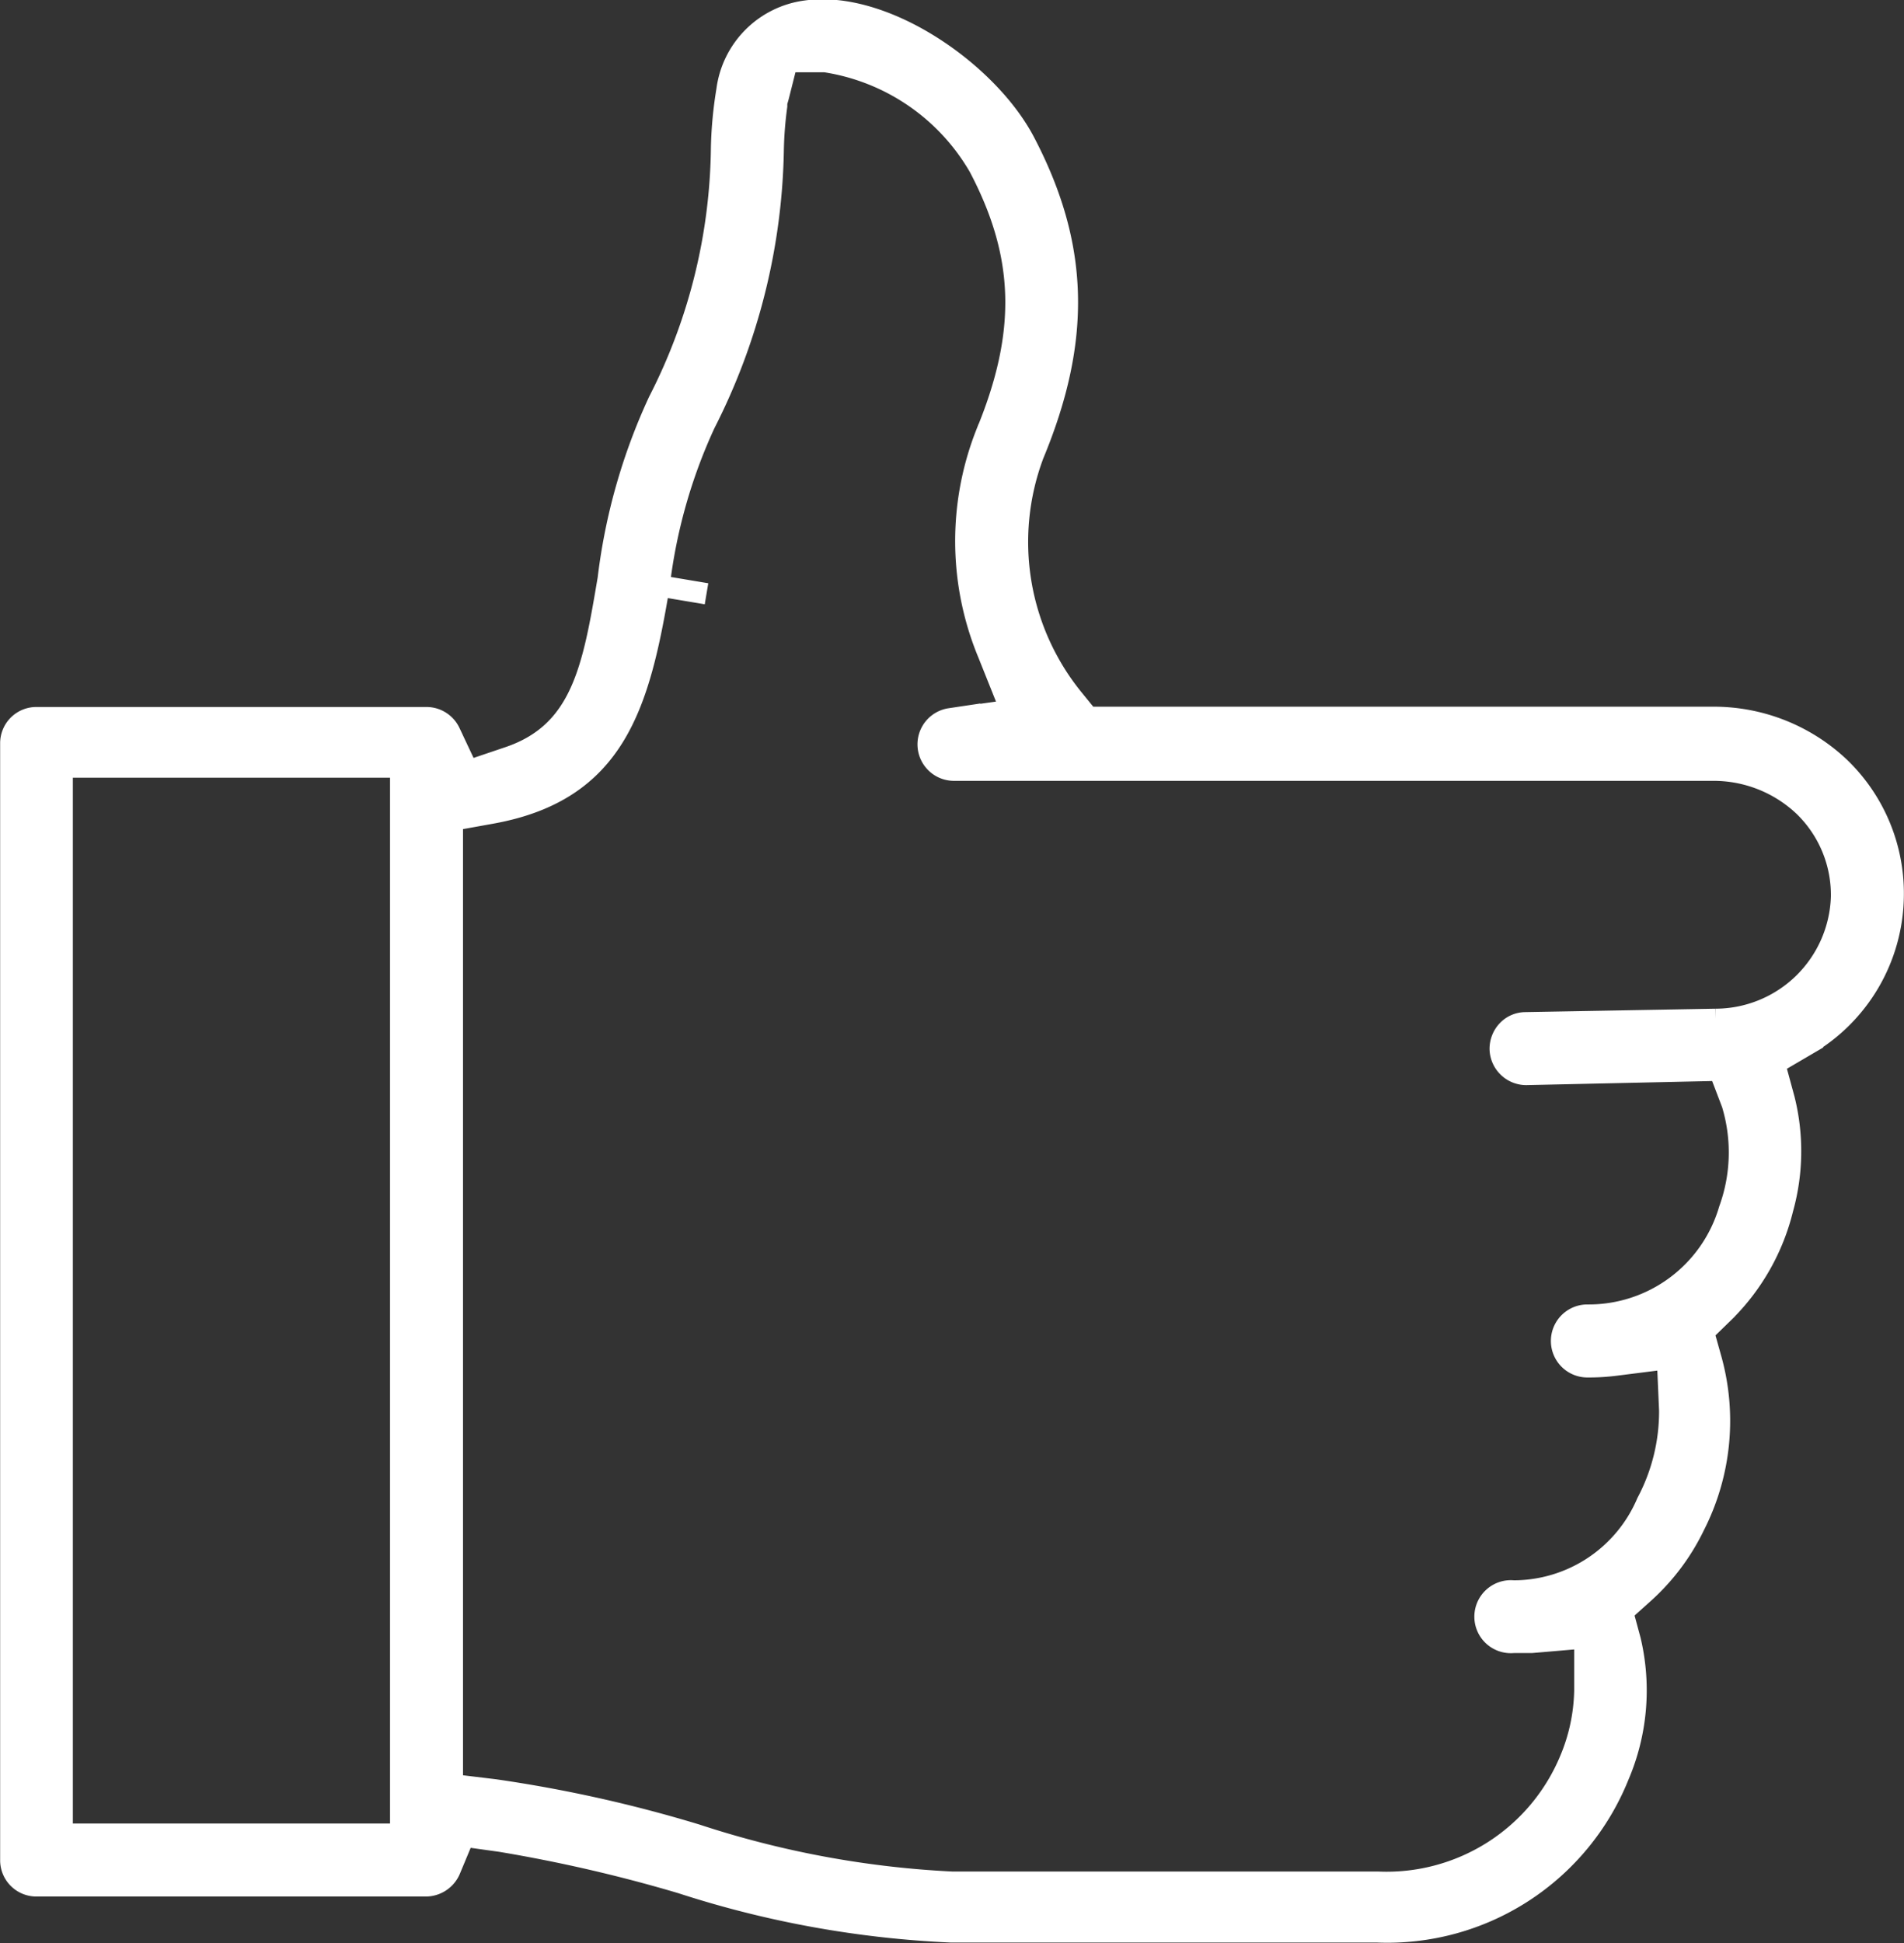
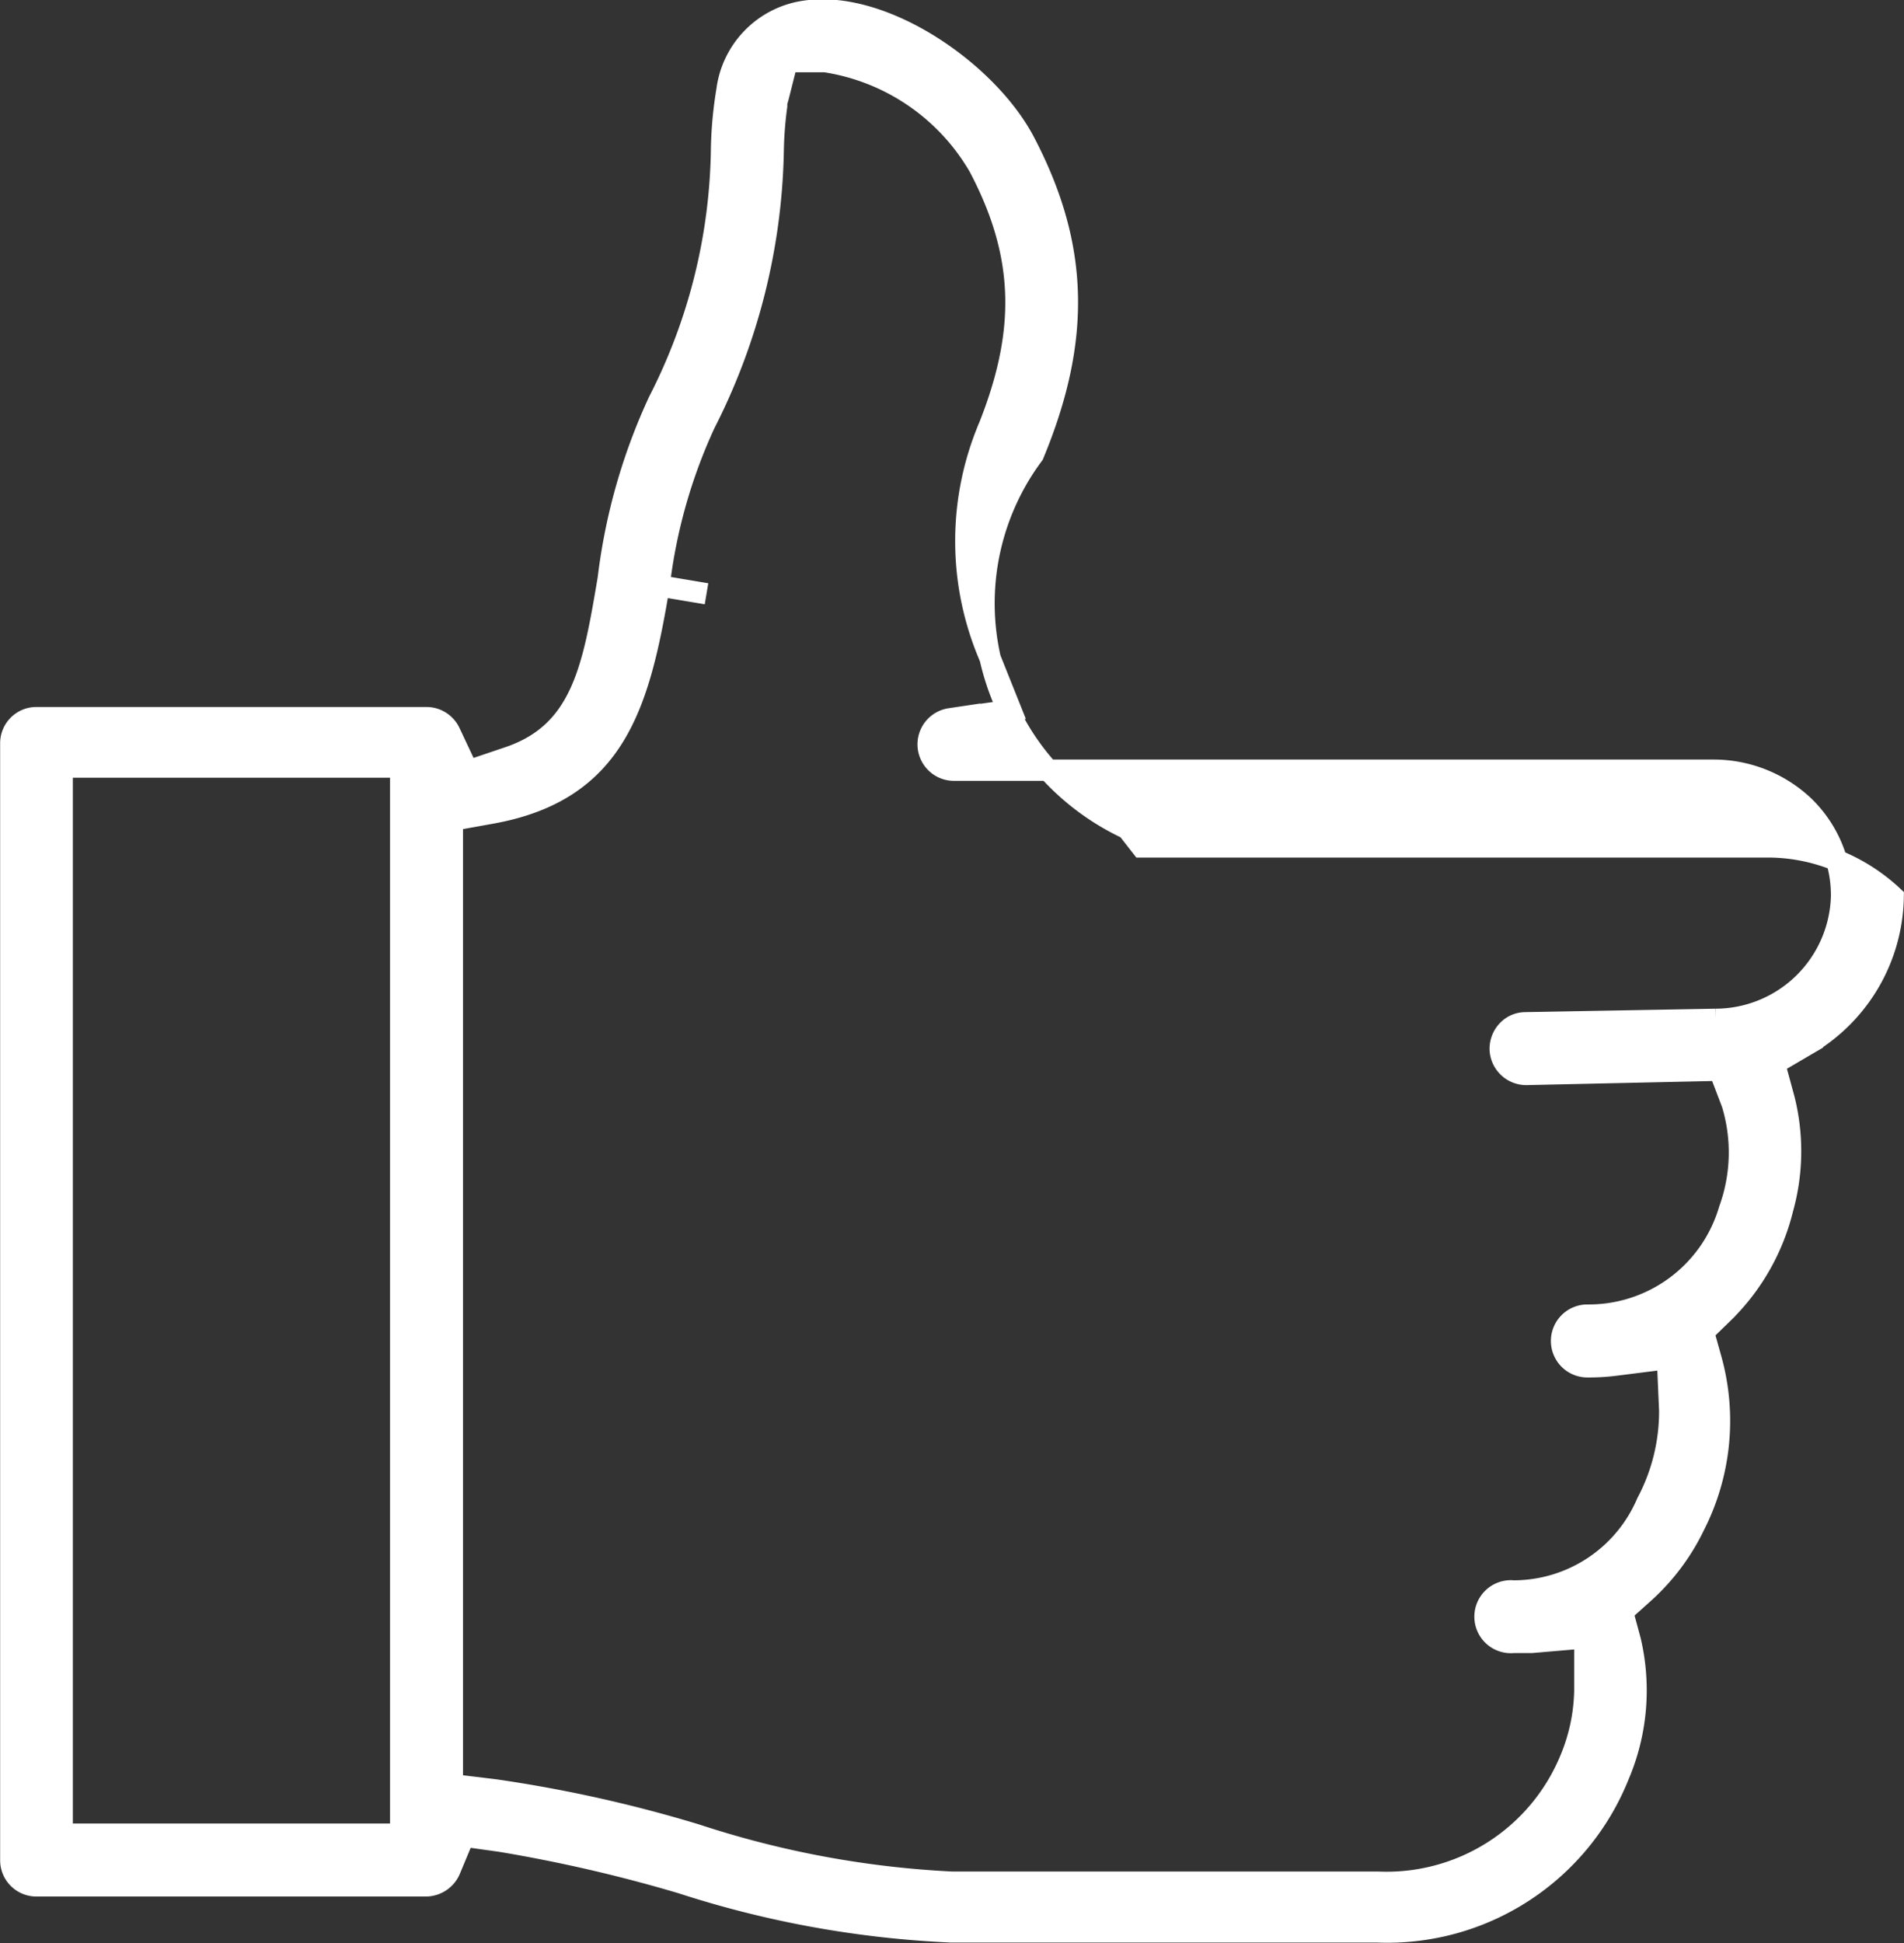
<svg xmlns="http://www.w3.org/2000/svg" viewBox="0 0 67.05 68.4">
  <rect x="0" y="0" width="67.05" height="68.4" fill="#333333" stroke="none" />
  <defs>
    <style>.cls-1{fill:#fff;stroke:#fff;stroke-miterlimit:10;stroke-width:0.75px;}</style>
  </defs>
  <g id="Layer_2" data-name="Layer 2">
    <g id="Layer_1-2" data-name="Layer 1">
-       <path class="cls-1" d="M66.67,31.56A6.15,6.15,0,0,0,64.77,27a6.45,6.45,0,0,0-4.47-1.75h-22l-.5-.64A8.76,8.76,0,0,1,36.39,16c1.69-4.07,1.6-7.35-.31-11-1.29-2.46-4.94-5-7.7-4.61A3.23,3.23,0,0,0,25.6,3.18a14.14,14.14,0,0,0-.19,2,20,20,0,0,1-2.21,8.94,20.68,20.68,0,0,0-1.78,6.25c-.53,3.14-.92,5.42-3.52,6.29l-1.42.48-.64-1.36a.91.91,0,0,0-.82-.52H1.28a.9.9,0,0,0-.9.91V65.47a.9.9,0,0,0,.9.91H15a.93.93,0,0,0,.84-.55l.5-1.2,1.29.18A53.13,53.13,0,0,1,24,66.28,35.78,35.78,0,0,0,33.49,68h15A8.78,8.78,0,0,0,57,62.5a7.63,7.63,0,0,0,.41-4.76l-.27-1,.78-.7a7.68,7.68,0,0,0,1.75-2.35,8.1,8.1,0,0,0,.6-5.8l-.28-1,.73-.71a7.69,7.69,0,0,0,2.06-3.64,7.52,7.52,0,0,0,.05-3.85l-.34-1.25,1.11-.65A6.15,6.15,0,0,0,66.67,31.56Zm-52.56,33H2.19V27H14.11Zm46.3-28.68L53.72,36a.88.88,0,0,0-.64.28.94.94,0,0,0-.25.65.92.92,0,0,0,.91.89l6.81-.15L61,38.85a5.91,5.91,0,0,1-.1,3.73,5.16,5.16,0,0,1-5,3.71.91.91,0,0,0,0,1.82,7.46,7.46,0,0,0,1-.06l1.82-.23.08,1.83A6.84,6.84,0,0,1,58,52.89,5.11,5.11,0,0,1,53.3,56a.91.91,0,1,0,0,1.81c.21,0,.43,0,.64,0l1.87-.16,0,1.87a6.59,6.59,0,0,1-.52,2.43,7,7,0,0,1-6.77,4.3h-15a34.12,34.12,0,0,1-9-1.67A47.92,47.92,0,0,0,17.42,63l-1.49-.18V28.87l1.39-.25c4.35-.79,5.19-3.81,5.89-8l1.67.28h0l-1.67-.28a18.84,18.84,0,0,1,1.61-5.71,22,22,0,0,0,2.41-9.68,13.29,13.29,0,0,1,.12-1.5V3.61l.06-.21.31-1.23h1.34a7.59,7.59,0,0,1,5.42,3.7c1.65,3.13,1.72,5.86.24,9.42A10.31,10.31,0,0,0,34.8,23l.8,2-2.14.3a.91.91,0,0,0,.13,1.81H60.3a4.63,4.63,0,0,1,3.22,1.26,4.35,4.35,0,0,1,1.33,3.2A4.45,4.45,0,0,1,60.41,35.88Z" />
+       <path class="cls-1" d="M66.67,31.56a6.45,6.45,0,0,0-4.47-1.75h-22l-.5-.64A8.76,8.76,0,0,1,36.39,16c1.69-4.07,1.6-7.35-.31-11-1.29-2.46-4.94-5-7.7-4.61A3.23,3.23,0,0,0,25.6,3.18a14.14,14.14,0,0,0-.19,2,20,20,0,0,1-2.21,8.94,20.68,20.68,0,0,0-1.78,6.25c-.53,3.14-.92,5.42-3.52,6.29l-1.42.48-.64-1.36a.91.91,0,0,0-.82-.52H1.28a.9.9,0,0,0-.9.91V65.47a.9.9,0,0,0,.9.91H15a.93.93,0,0,0,.84-.55l.5-1.2,1.29.18A53.13,53.13,0,0,1,24,66.28,35.78,35.78,0,0,0,33.49,68h15A8.78,8.78,0,0,0,57,62.5a7.63,7.63,0,0,0,.41-4.76l-.27-1,.78-.7a7.68,7.68,0,0,0,1.75-2.35,8.1,8.1,0,0,0,.6-5.8l-.28-1,.73-.71a7.69,7.69,0,0,0,2.06-3.64,7.52,7.52,0,0,0,.05-3.85l-.34-1.25,1.11-.65A6.15,6.15,0,0,0,66.67,31.56Zm-52.56,33H2.19V27H14.11Zm46.3-28.68L53.72,36a.88.88,0,0,0-.64.28.94.94,0,0,0-.25.65.92.92,0,0,0,.91.89l6.81-.15L61,38.85a5.91,5.91,0,0,1-.1,3.73,5.16,5.16,0,0,1-5,3.71.91.91,0,0,0,0,1.82,7.46,7.46,0,0,0,1-.06l1.82-.23.08,1.83A6.84,6.84,0,0,1,58,52.89,5.11,5.11,0,0,1,53.3,56a.91.91,0,1,0,0,1.81c.21,0,.43,0,.64,0l1.87-.16,0,1.87a6.59,6.59,0,0,1-.52,2.43,7,7,0,0,1-6.77,4.3h-15a34.12,34.12,0,0,1-9-1.67A47.92,47.92,0,0,0,17.42,63l-1.49-.18V28.87l1.39-.25c4.35-.79,5.19-3.81,5.89-8l1.67.28h0l-1.67-.28a18.84,18.84,0,0,1,1.61-5.71,22,22,0,0,0,2.41-9.68,13.29,13.29,0,0,1,.12-1.5V3.61l.06-.21.31-1.23h1.34a7.59,7.59,0,0,1,5.42,3.7c1.65,3.13,1.72,5.86.24,9.42A10.31,10.31,0,0,0,34.8,23l.8,2-2.14.3a.91.91,0,0,0,.13,1.81H60.3a4.63,4.63,0,0,1,3.22,1.26,4.35,4.35,0,0,1,1.33,3.2A4.45,4.45,0,0,1,60.41,35.88Z" />
    </g>
  </g>
</svg>